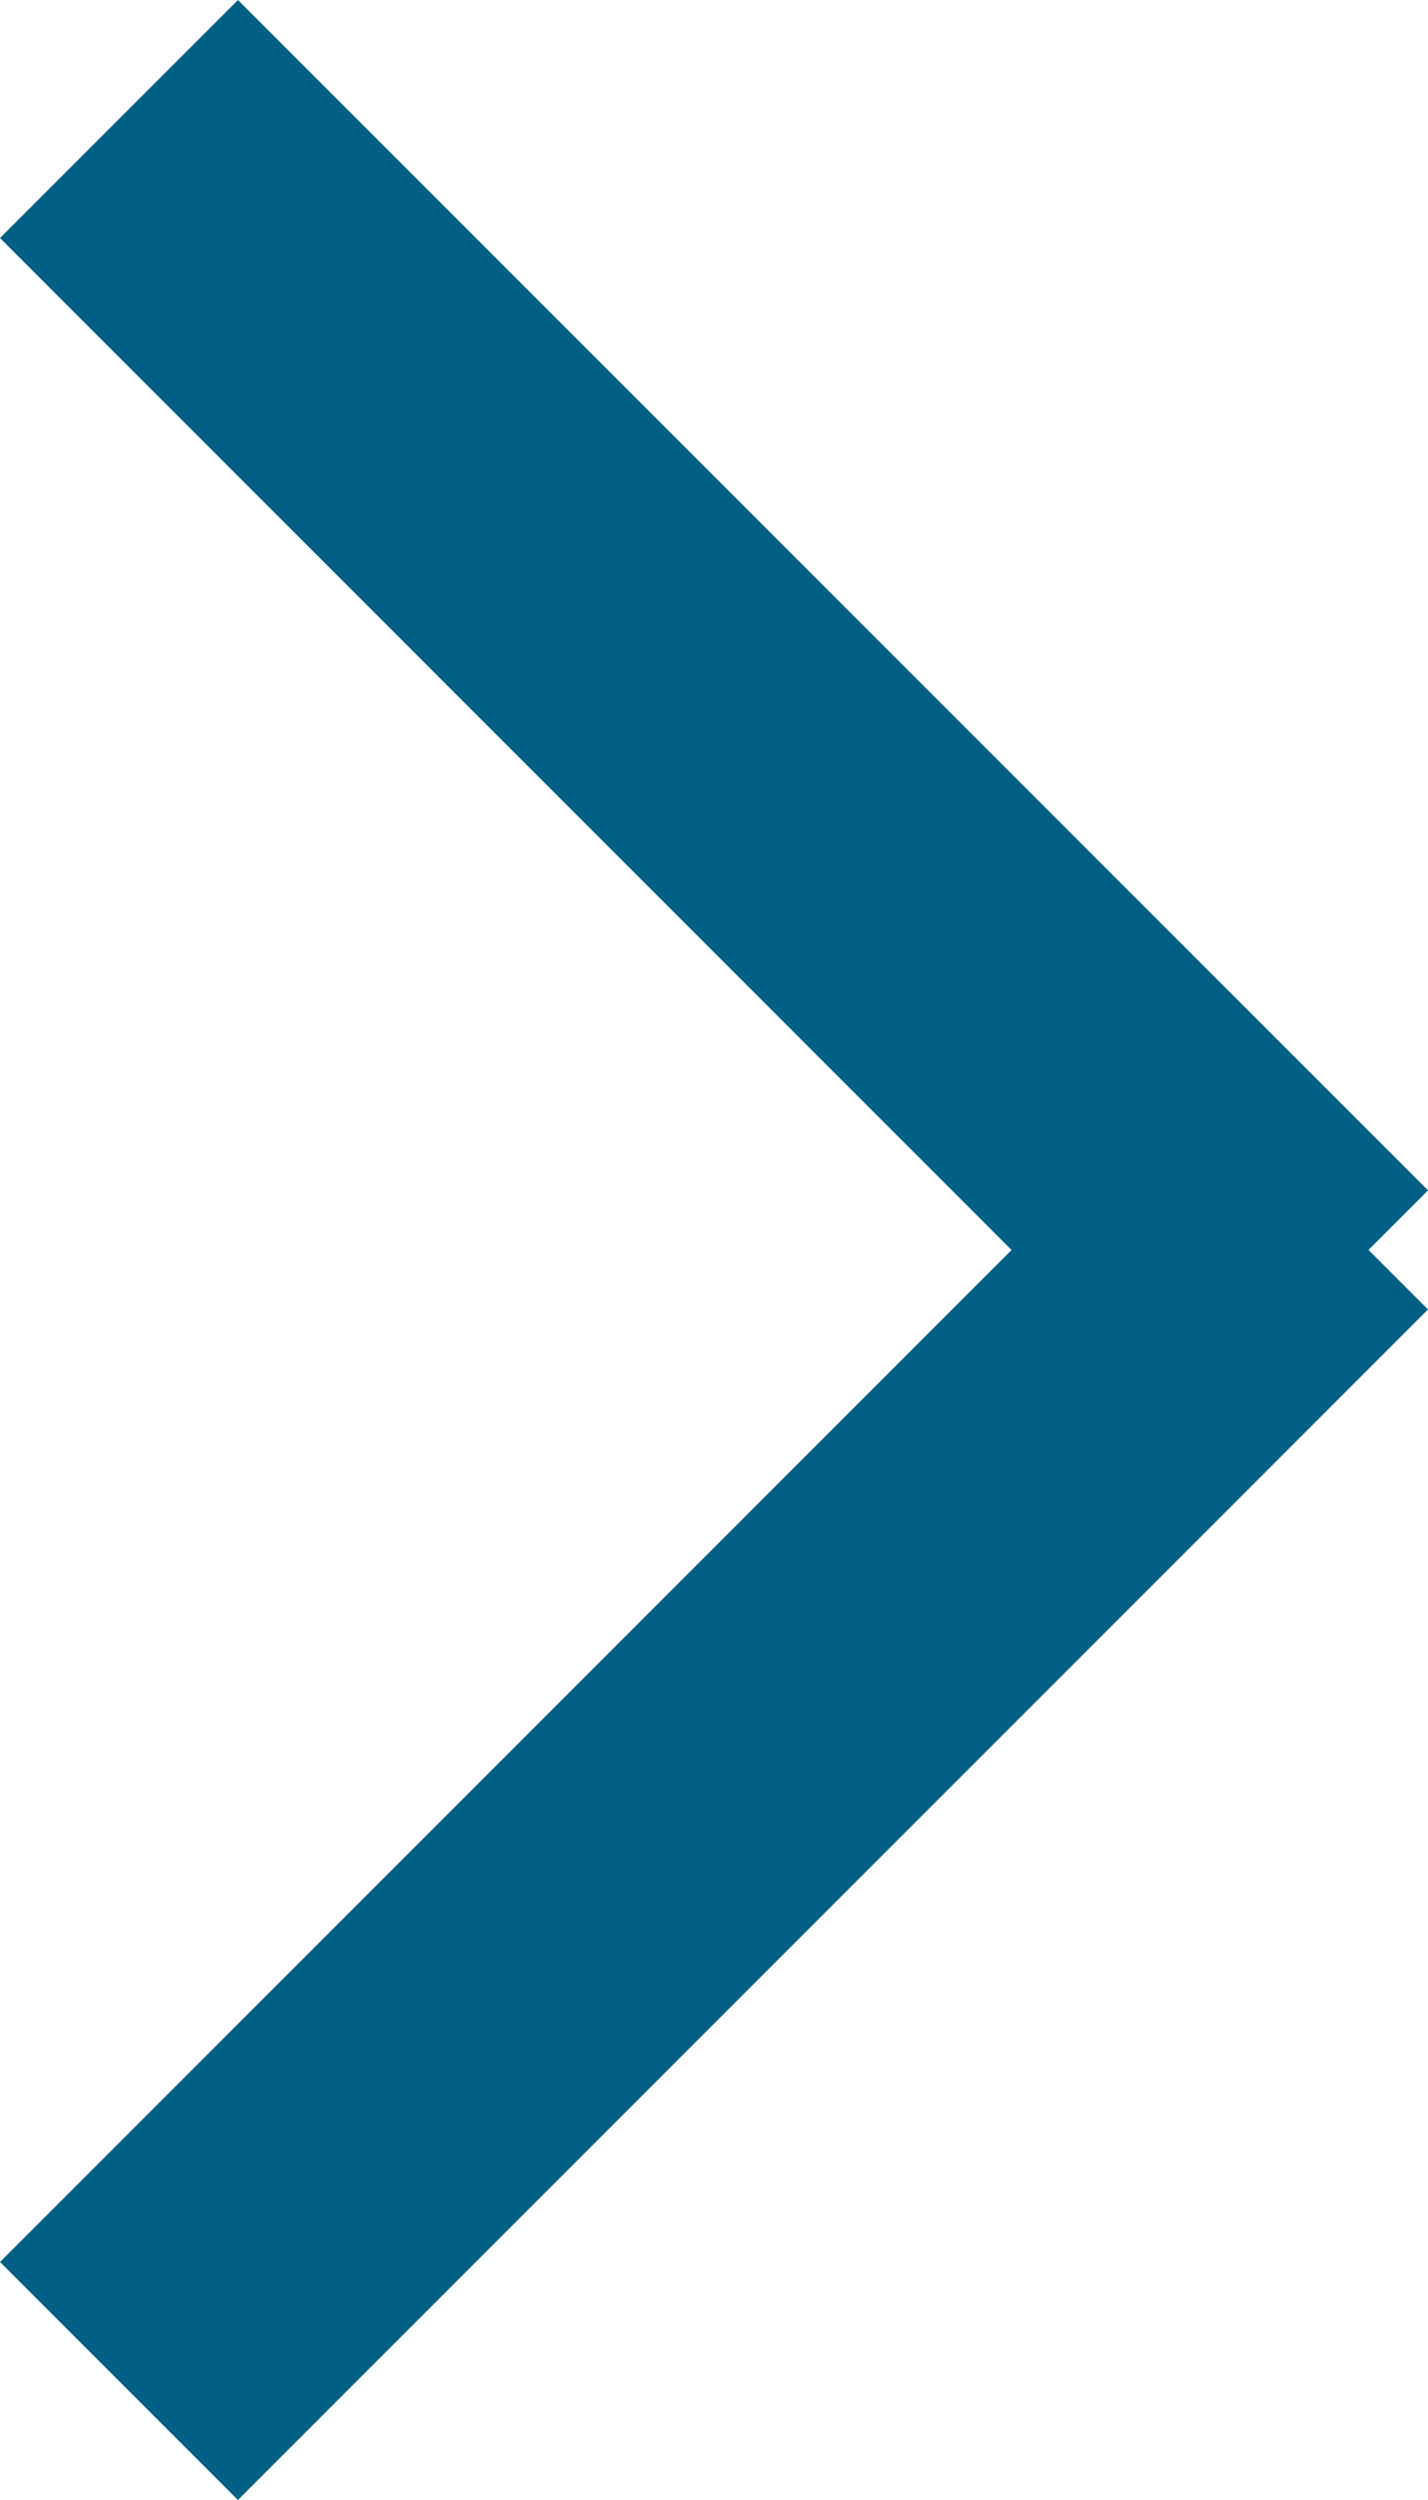
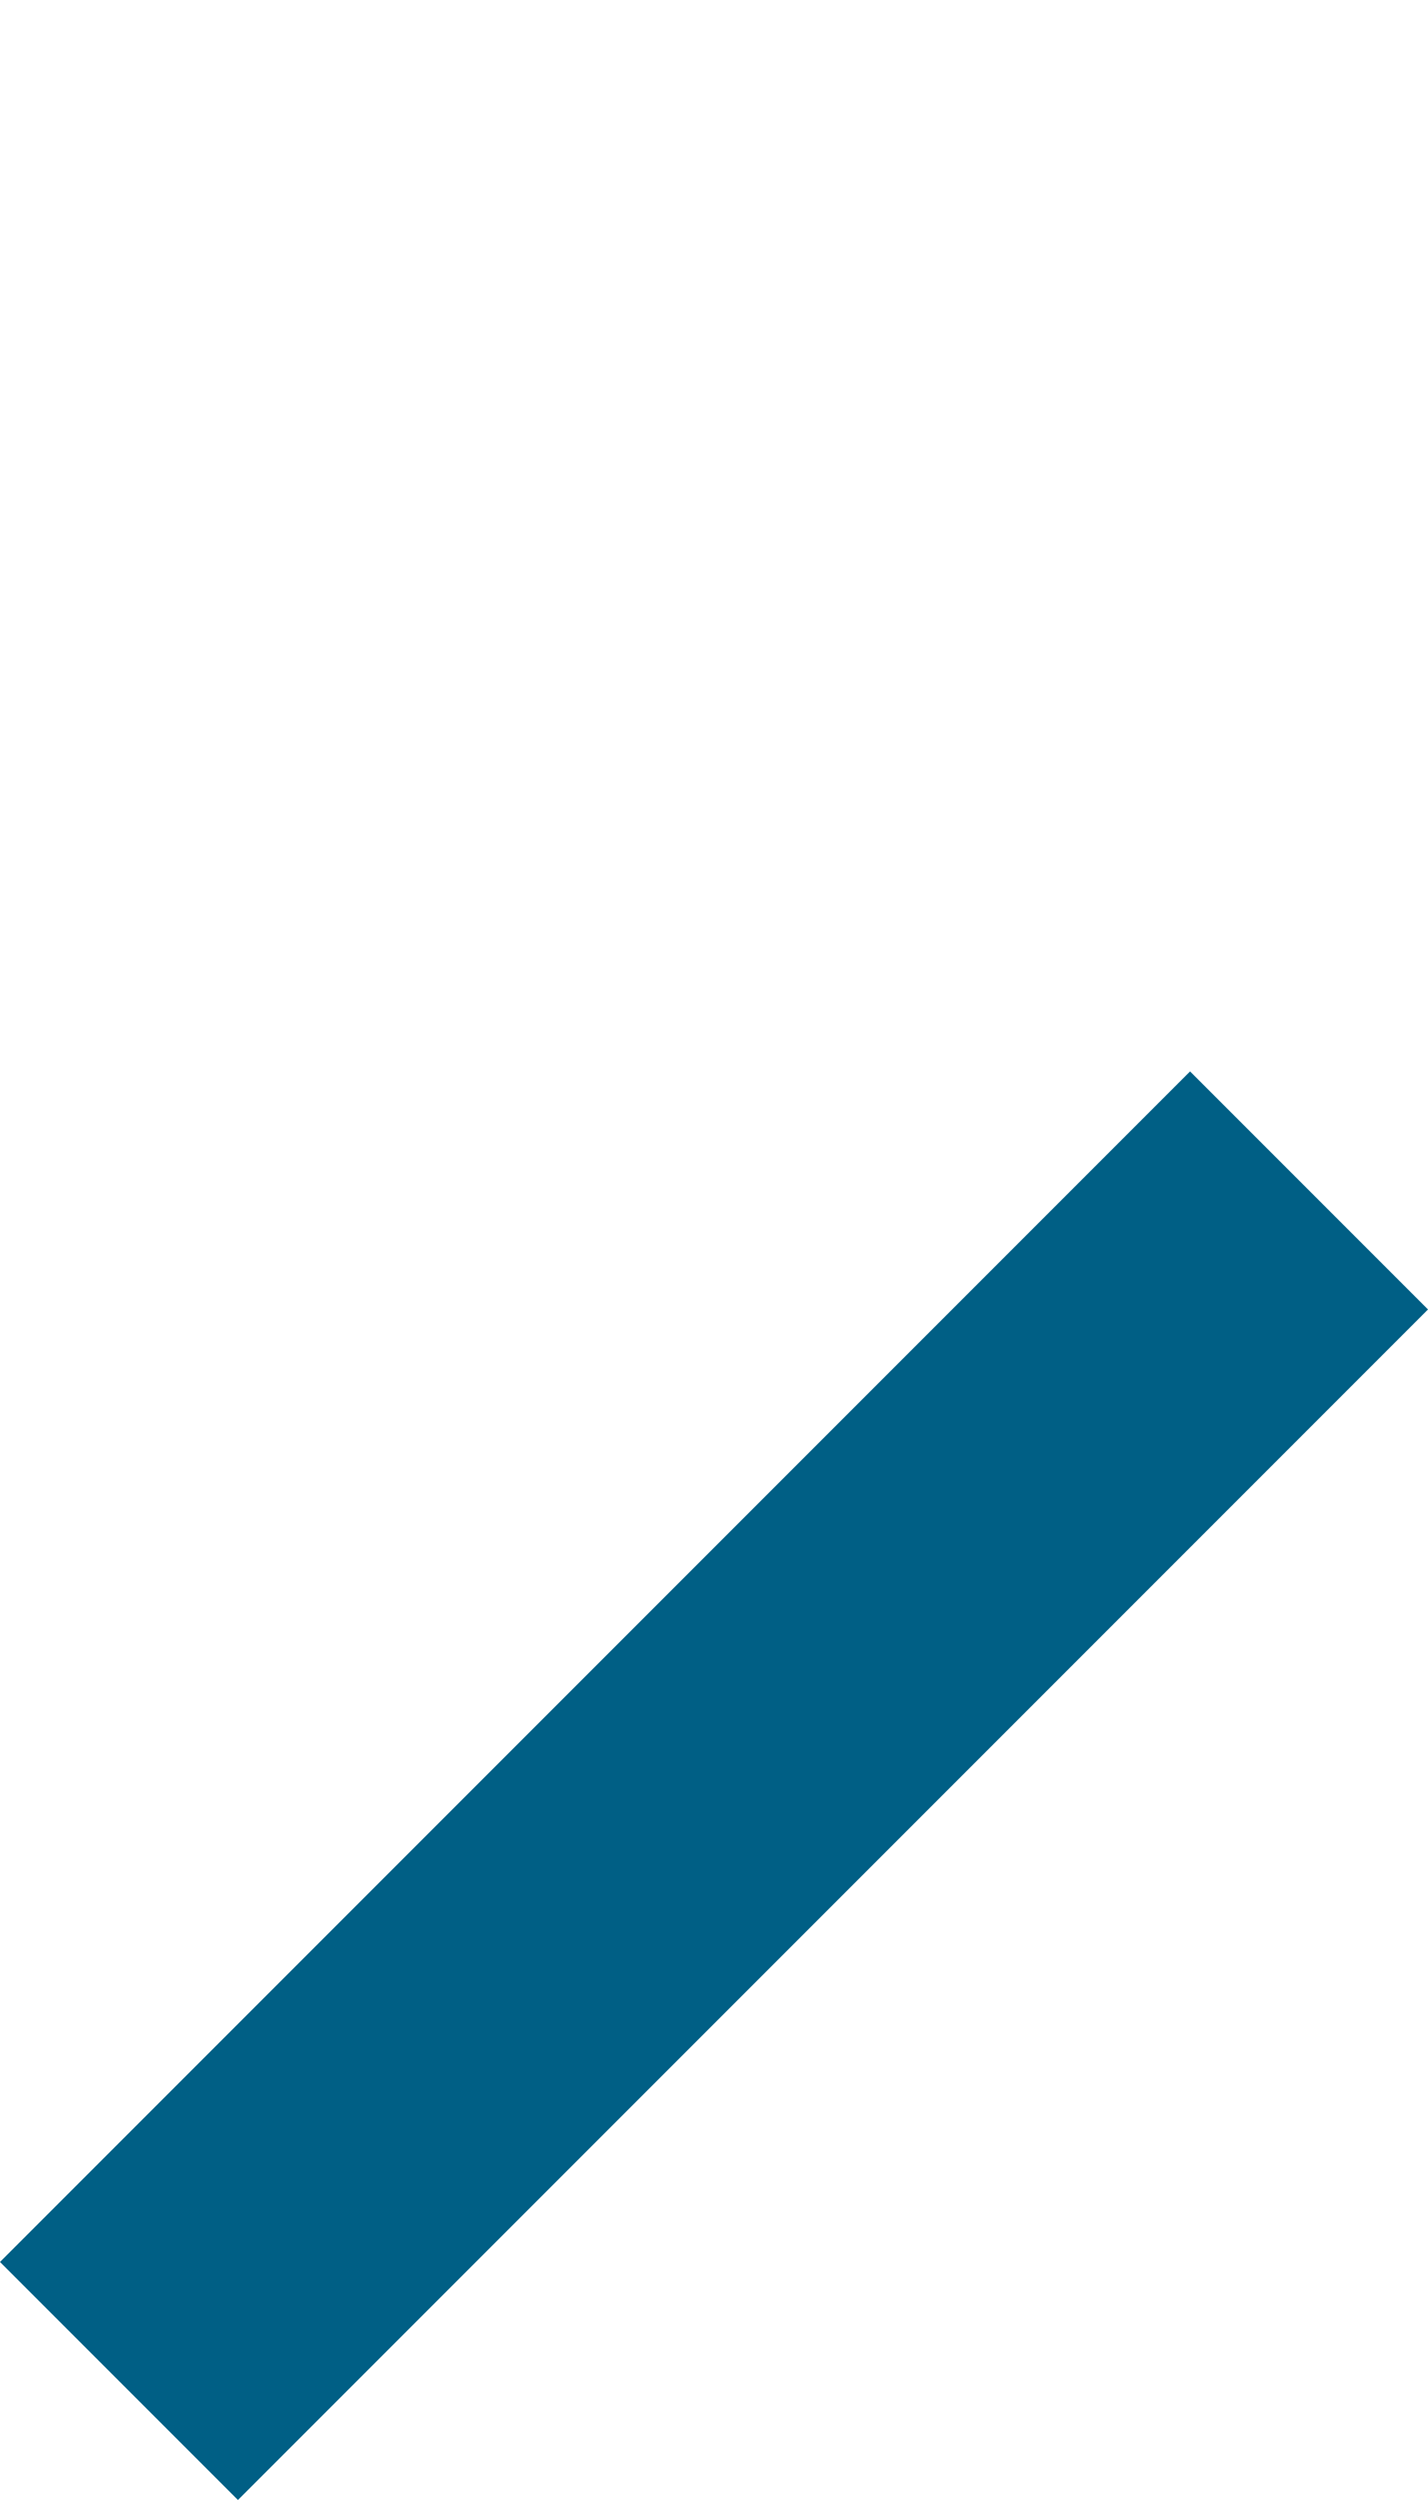
<svg xmlns="http://www.w3.org/2000/svg" height="14" viewBox="0 0 8 14" width="8">
  <g fill="#005f85">
    <path d="m0 12.667 1.333 1.333 6.667-6.667-1.333-1.333z" />
-     <path d="m1.333 0-1.333 1.333 6.667 6.667 1.333-1.334z" />
  </g>
</svg>